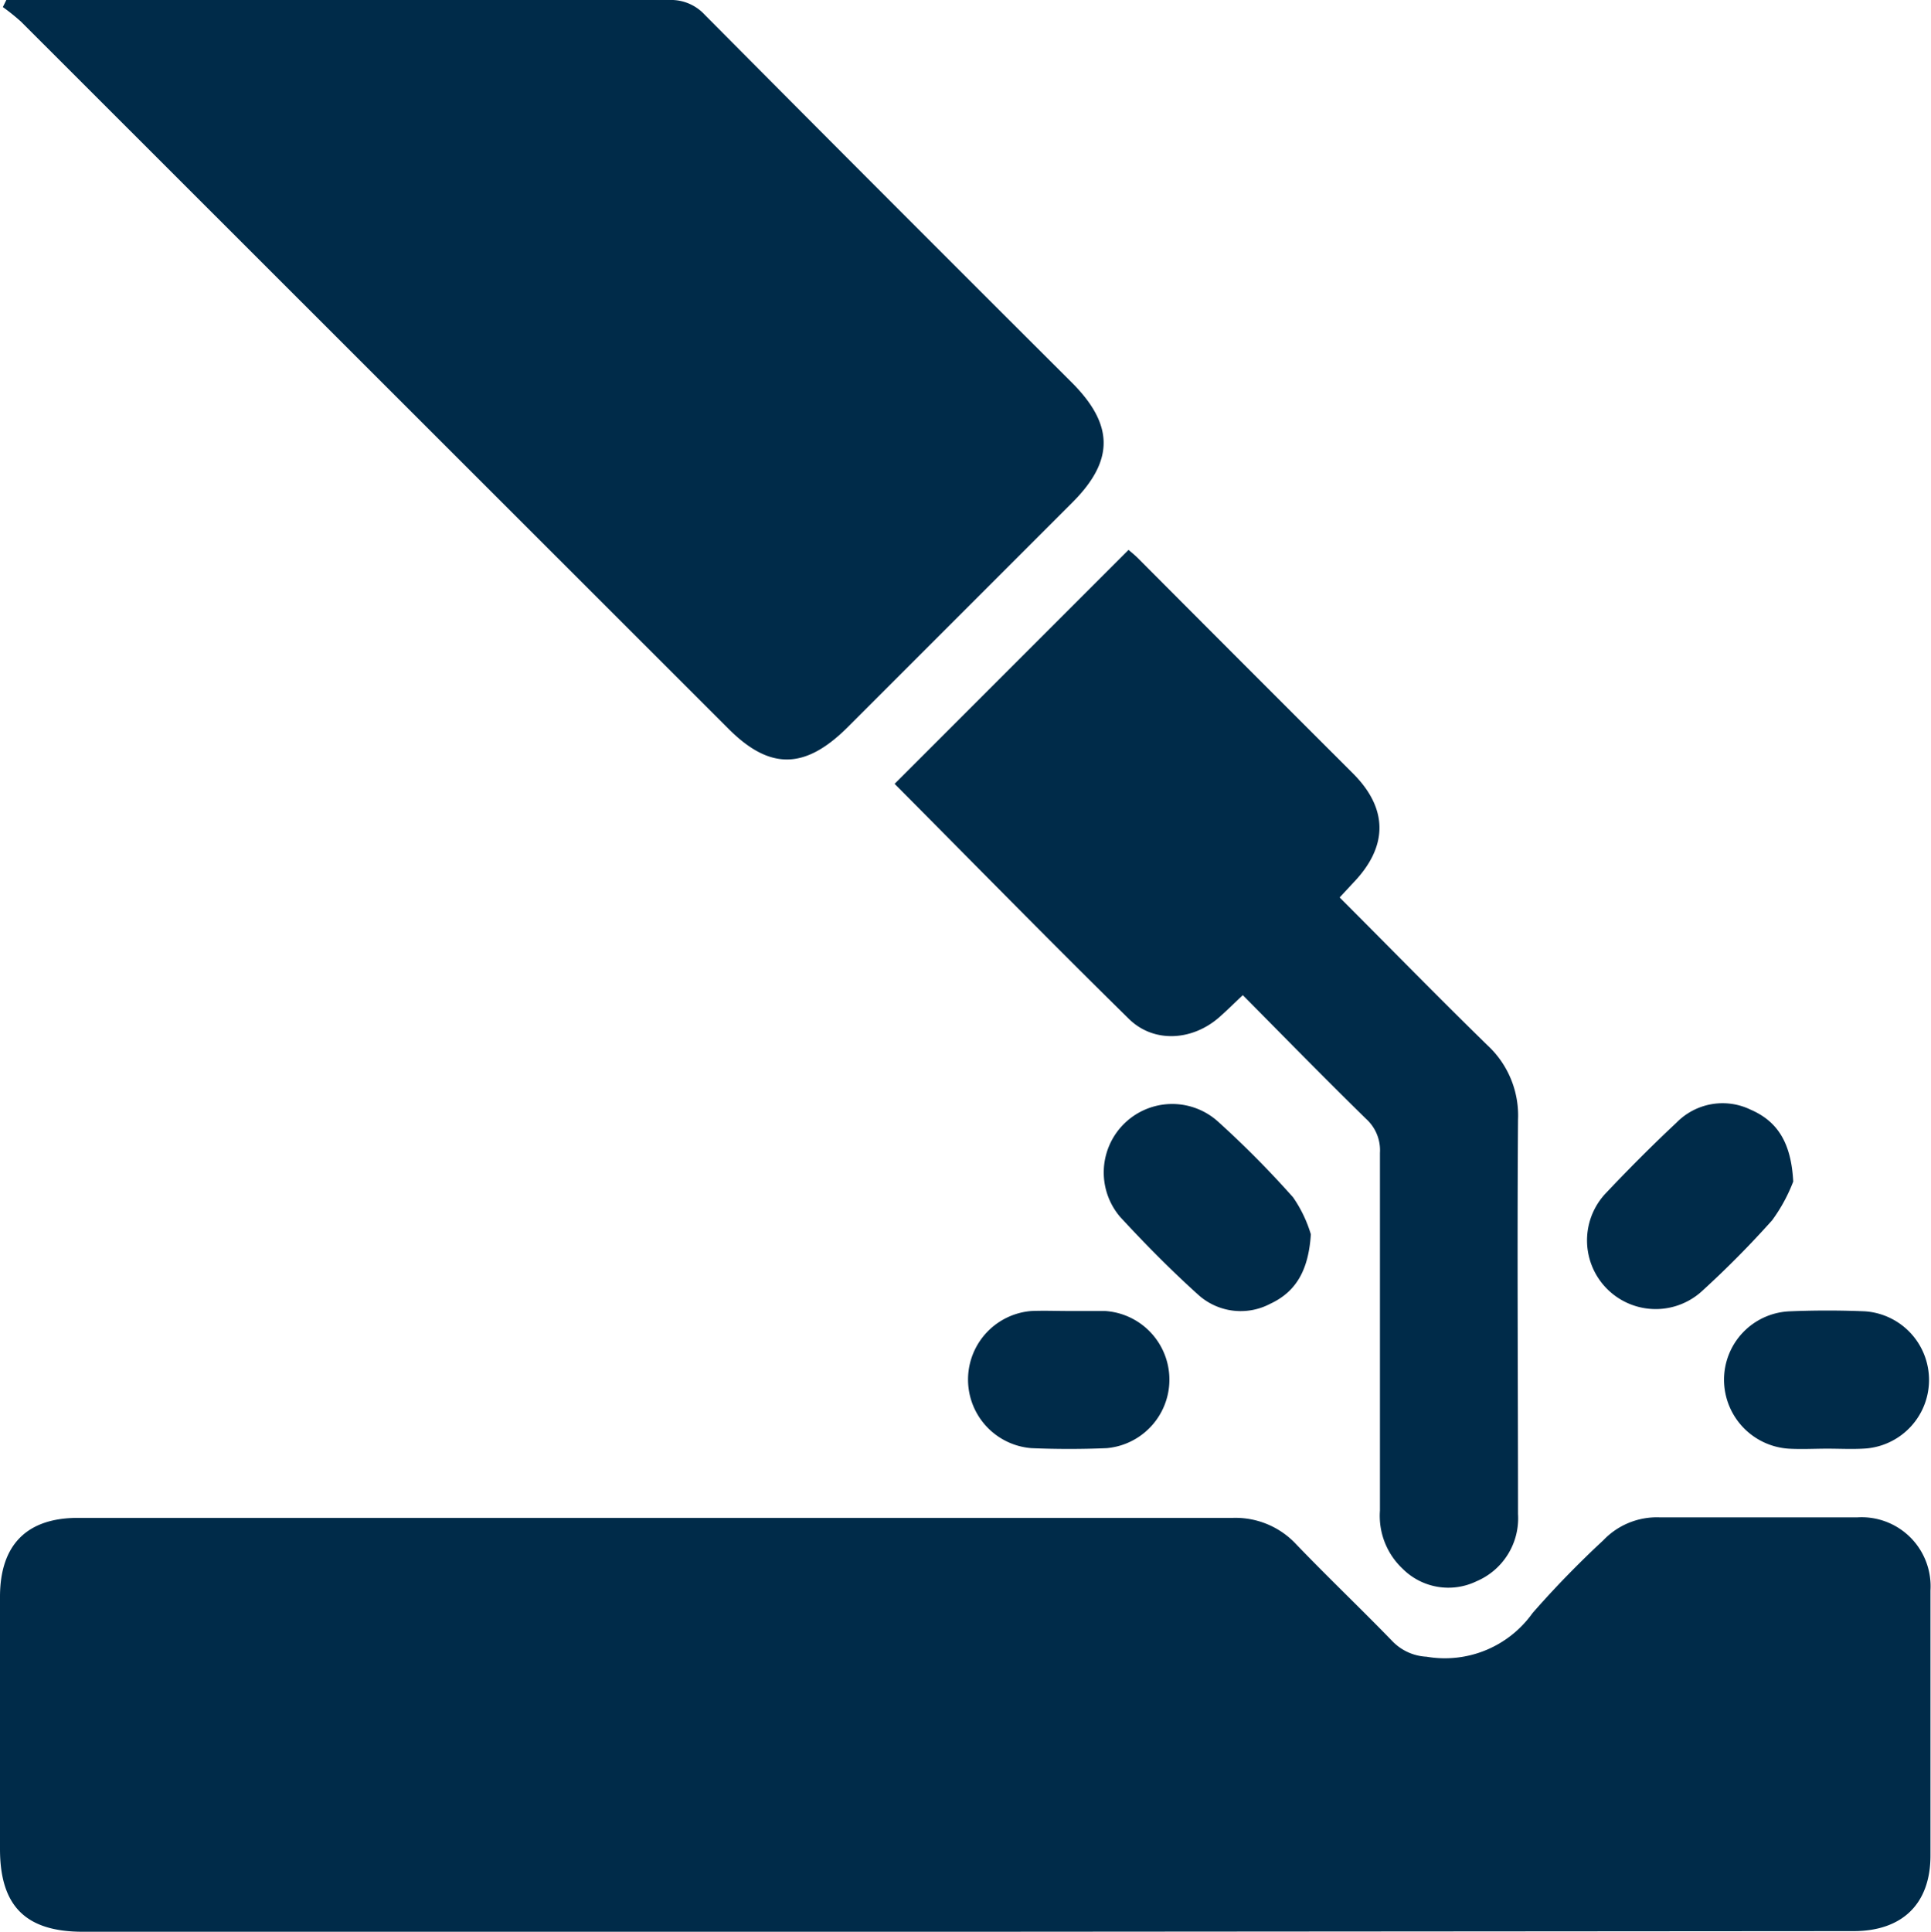
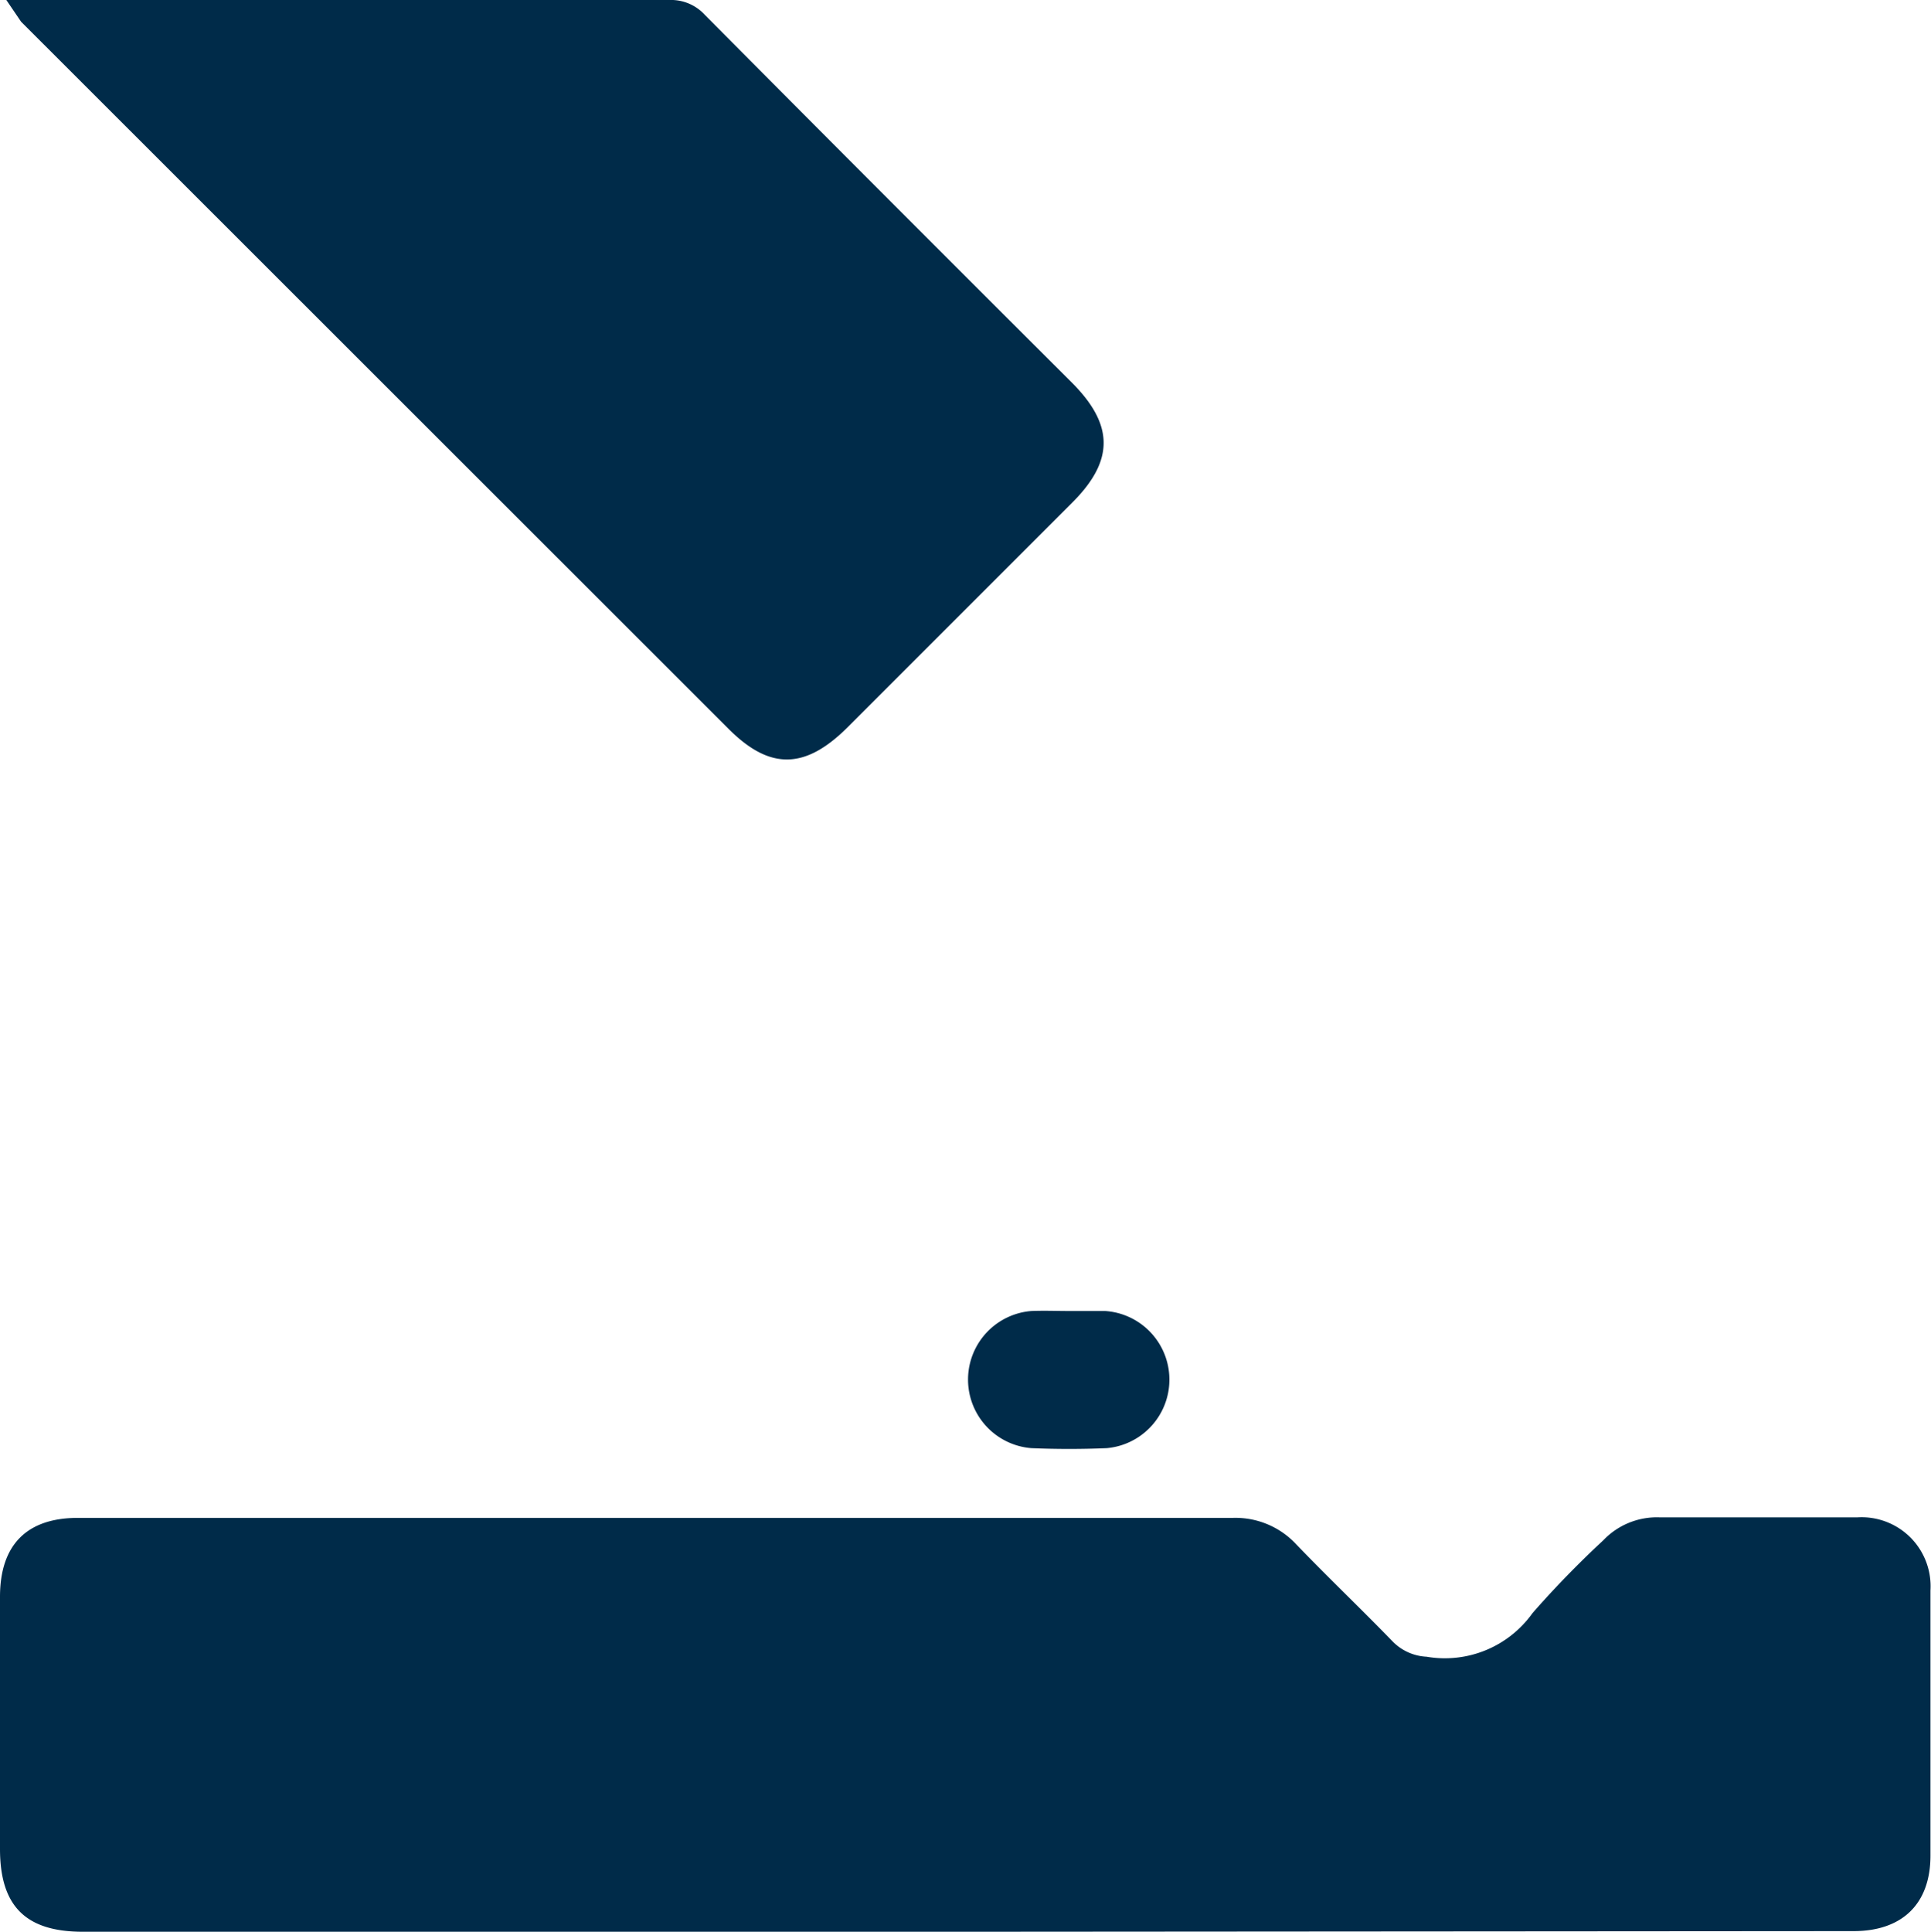
<svg xmlns="http://www.w3.org/2000/svg" viewBox="0 0 183.06 183.11" data-name="Layer 1" id="Layer_1">
  <defs>
    <style>.cls-1{fill:#002b49;}</style>
  </defs>
  <path d="M91.6,183.11H7.85c-5.41,0-7.85-2.43-7.85-7.84V151.36c0-4.91,2.53-7.48,7.38-7.48q54.73,0,109.48,0a7.87,7.87,0,0,1,6,2.48c3,3.13,6.18,6.15,9.21,9.28a4.83,4.83,0,0,0,3.17,1.4,10.21,10.21,0,0,0,10.05-4.14A92.34,92.34,0,0,1,152,146a7,7,0,0,1,5.31-2.17c6.26,0,12.53,0,18.79,0a6.54,6.54,0,0,1,6.91,6.93q0,12.57,0,25.13c0,4.56-2.66,7.16-7.29,7.16Z" class="cls-1" />
-   <path d="M.6,0h2Q33,0,63.43,0a4.34,4.34,0,0,1,3.38,1.4q17.34,17.46,34.78,34.84c4,4,4.07,7.39.07,11.39L80.29,69c-4,3.95-7.33,4-11.24.07L2,2.06A20.06,20.06,0,0,0,.27.67Z" class="cls-1" />
-   <path d="M127,85.07c4.74,4.74,9.3,9.41,14,14a9.06,9.06,0,0,1,2.91,7.07c-.09,12.46,0,24.92,0,37.38a6.48,6.48,0,0,1-3.94,6.37,6.13,6.13,0,0,1-7-1.19,6.88,6.88,0,0,1-2.15-5.51c0-11.31,0-22.61,0-33.91a4,4,0,0,0-1.3-3.21c-3.89-3.81-7.7-7.7-11.7-11.74-.8.75-1.5,1.45-2.24,2.1-2.55,2.23-6.2,2.47-8.56.15-7.52-7.39-14.89-14.92-22.21-22.28l22.18-22.18c.16.15.52.43.84.74Q118,63.07,128.28,73.33c3.34,3.35,3.31,6.93,0,10.36Z" class="cls-1" />
-   <path d="M124.27,117c-.22,3.43-1.42,5.46-3.86,6.59a6,6,0,0,1-6.86-.9c-2.57-2.32-5-4.78-7.36-7.34a6.49,6.49,0,0,1,9.23-9.08,92.28,92.28,0,0,1,7.17,7.23A12.42,12.42,0,0,1,124.27,117Z" class="cls-1" />
-   <path d="M170,112a15.68,15.68,0,0,1-2,3.67,92,92,0,0,1-6.59,6.66,6.51,6.51,0,0,1-9.24-9.16c2.19-2.32,4.45-4.59,6.78-6.77a6.1,6.1,0,0,1,7-1.22C168.55,106.3,169.81,108.37,170,112Z" class="cls-1" />
+   <path d="M.6,0h2Q33,0,63.43,0a4.34,4.34,0,0,1,3.38,1.4q17.34,17.46,34.78,34.84c4,4,4.07,7.39.07,11.39L80.29,69c-4,3.95-7.33,4-11.24.07L2,2.06Z" class="cls-1" />
  <path d="M101.3,124.27c1.16,0,2.32,0,3.47,0a6.52,6.52,0,0,1,.15,13c-2.37.1-4.76.1-7.14,0a6.52,6.52,0,0,1,0-13C99,124.22,100.15,124.27,101.3,124.27Z" class="cls-1" />
-   <path d="M173.24,137.32c-1.22,0-2.45.07-3.67,0a6.56,6.56,0,0,1-6.13-6.46,6.49,6.49,0,0,1,6.22-6.56c2.38-.1,4.77-.1,7.14,0a6.52,6.52,0,0,1,.12,13C175.7,137.39,174.47,137.32,173.24,137.32Z" class="cls-1" />
</svg>